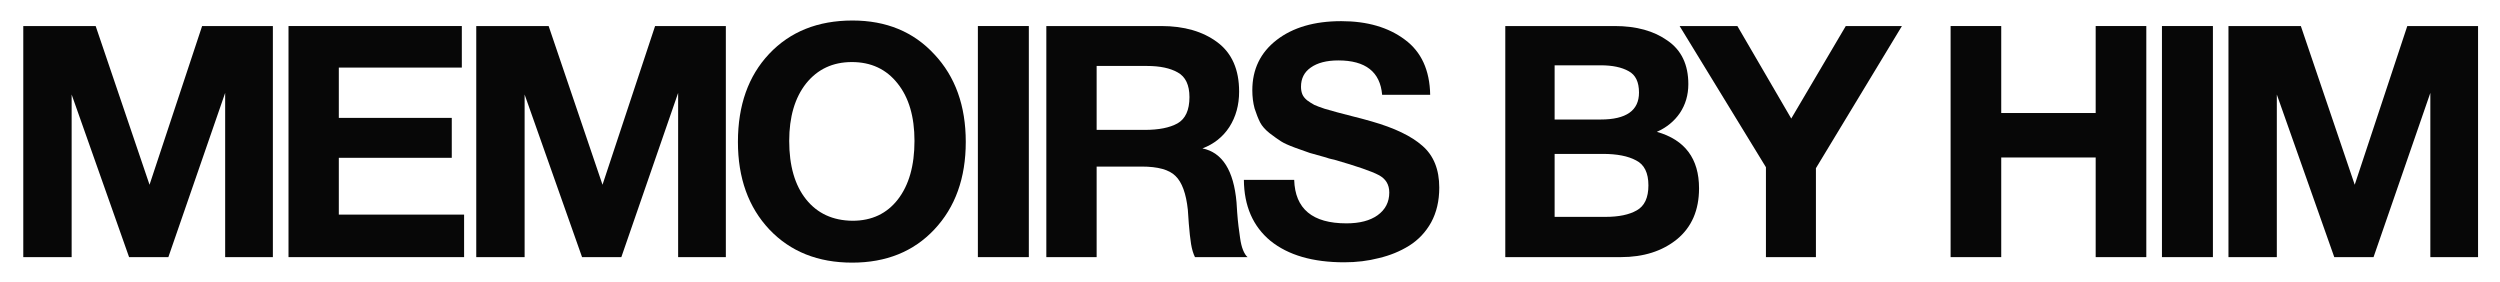
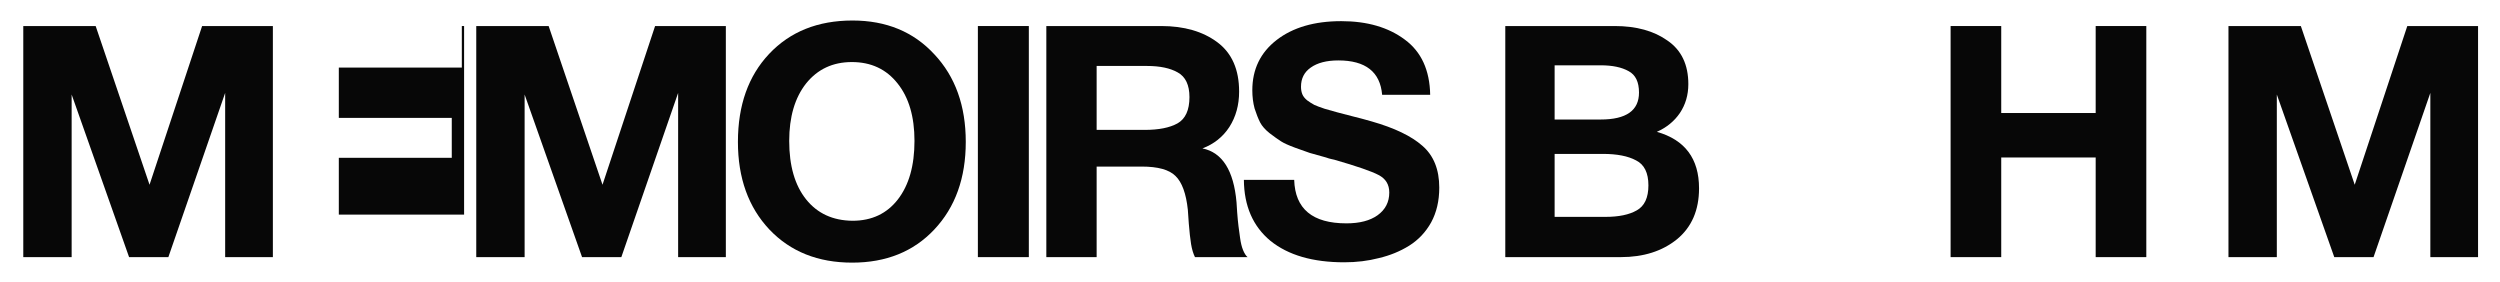
<svg xmlns="http://www.w3.org/2000/svg" fill="none" viewBox="0 0 975 110" height="110" width="975">
  <path fill="#070707" d="M869.102 100.278V10.154H897.328L918.34 72.051L938.846 10.154H966.44V100.278H947.833V36.229L925.682 100.278H910.366L887.962 36.862V100.278H869.102Z" />
-   <path fill="#070707" d="M863.035 10.154V100.278H843.162V10.154H863.035Z" />
  <path fill="#070707" d="M837.061 10.154V100.278H817.315V61.418H780.481V100.278H760.734V10.154H780.481V44.077H817.315V10.154H837.061Z" />
-   <path fill="#070707" d="M741.75 10.154L708.208 65.594V100.275H688.716V65.214L655.047 10.154H677.577L698.588 46.228L719.853 10.154H741.75Z" />
  <path fill="#070707" d="M587.062 10.154H629.718C638.156 10.154 645.033 12.053 650.349 15.85C655.75 19.563 658.45 25.217 658.45 32.811C658.45 37.03 657.353 40.785 655.159 44.076C652.965 47.283 649.97 49.73 646.173 51.417C657.142 54.54 662.627 61.881 662.627 73.441C662.627 81.964 659.758 88.588 654.02 93.313C648.282 97.954 640.983 100.275 632.123 100.275H587.062V10.154ZM606.302 25.47V46.608H624.275C634.232 46.608 639.211 43.106 639.211 36.102C639.211 31.967 637.861 29.183 635.161 27.748C632.46 26.229 628.832 25.47 624.275 25.47H606.302ZM606.302 60.024V84.58H626.174C631.321 84.58 635.372 83.736 638.325 82.048C641.363 80.361 642.882 77.112 642.882 72.302C642.882 67.408 641.278 64.159 638.072 62.556C634.95 60.868 630.646 60.024 625.161 60.024H606.302Z" />
  <path fill="#070707" d="M557.769 36.983H539.036C538.276 28.038 532.58 23.566 521.947 23.566C517.391 23.566 513.804 24.494 511.188 26.351C508.657 28.123 507.391 30.612 507.391 33.819C507.391 34.916 507.56 35.886 507.897 36.73C508.235 37.574 508.868 38.376 509.796 39.135C510.724 39.81 511.652 40.401 512.581 40.907C513.509 41.329 514.859 41.835 516.631 42.426C518.488 42.932 520.133 43.397 521.568 43.818C523.087 44.24 525.196 44.789 527.897 45.464C530.597 46.139 532.96 46.772 534.985 47.363C543.846 49.894 550.428 53.059 554.731 56.856C559.119 60.653 561.313 66.096 561.313 73.185C561.313 78.332 560.258 82.847 558.149 86.728C556.039 90.526 553.17 93.564 549.542 95.842C545.997 98.036 542.073 99.639 537.77 100.652C533.55 101.749 529.036 102.298 524.226 102.298C511.99 102.298 502.412 99.513 495.493 93.943C488.657 88.29 485.198 80.357 485.113 70.147H504.733C505.07 81.454 511.863 87.108 525.112 87.108C530.259 87.108 534.31 86.053 537.263 83.944C540.301 81.75 541.82 78.796 541.82 75.083C541.82 71.961 540.428 69.683 537.643 68.248C534.943 66.814 529.205 64.83 520.429 62.299C519.922 62.215 519.543 62.13 519.289 62.046C519.036 61.961 518.699 61.877 518.277 61.792C517.855 61.624 517.475 61.497 517.138 61.413C514.1 60.569 511.99 59.978 510.809 59.641C509.627 59.219 507.729 58.544 505.113 57.615C502.581 56.687 500.725 55.843 499.543 55.084C498.362 54.324 496.885 53.27 495.113 51.919C493.425 50.569 492.202 49.177 491.442 47.742C490.683 46.223 489.965 44.409 489.29 42.3C488.7 40.105 488.404 37.743 488.404 35.211C488.404 27.026 491.569 20.486 497.898 15.591C504.227 10.697 512.623 8.25 523.087 8.25C533.213 8.25 541.483 10.655 547.896 15.465C554.309 20.191 557.6 27.363 557.769 36.983Z" />
  <path fill="#070707" d="M408.068 10.154H452.877C461.822 10.154 469.121 12.264 474.775 16.483C480.429 20.703 483.256 27.116 483.256 35.723C483.256 40.955 481.99 45.554 479.458 49.52C476.927 53.402 473.425 56.187 468.952 57.874C476.716 59.478 481.146 66.481 482.243 78.886C482.243 79.308 482.327 80.616 482.496 82.81C482.665 85.004 482.834 86.776 483.003 88.126C483.171 89.392 483.382 90.953 483.635 92.81C483.889 94.666 484.268 96.227 484.775 97.493C485.281 98.759 485.872 99.687 486.547 100.278H466.041C465.366 98.928 464.86 97.24 464.522 95.215C464.185 93.105 463.889 90.447 463.636 87.24C463.383 83.949 463.256 82.135 463.256 81.797C462.581 75.469 460.978 71.081 458.446 68.633C455.999 66.186 451.611 64.963 445.282 64.963H427.688V100.278H408.068V10.154ZM427.688 25.723V50.659H446.422C451.907 50.659 456.168 49.815 459.206 48.128C462.328 46.356 463.889 42.938 463.889 37.875C463.889 33.149 462.37 29.943 459.332 28.255C456.379 26.567 452.371 25.723 447.308 25.723H427.688Z" />
  <path fill="#070707" d="M401.244 10.154V100.278H381.371V10.154H401.244Z" />
  <path fill="#070707" d="M332.473 8C345.637 8 356.27 12.388 364.371 21.164C372.556 29.856 376.649 41.248 376.649 55.34C376.649 69.433 372.556 80.825 364.371 89.516C356.27 98.124 345.595 102.427 332.346 102.427C319.014 102.427 308.254 98.124 300.069 89.516C291.884 80.825 287.791 69.433 287.791 55.34C287.791 41.079 291.841 29.645 299.942 21.038C308.128 12.346 318.971 8 332.473 8ZM332.22 24.202C324.794 24.202 318.845 26.987 314.372 32.556C309.984 38.126 307.79 45.594 307.79 54.961C307.79 64.665 309.984 72.26 314.372 77.745C318.76 83.23 324.794 86.014 332.473 86.099C339.983 86.099 345.89 83.314 350.194 77.745C354.498 72.175 356.649 64.58 356.649 54.961C356.649 45.509 354.455 38.041 350.067 32.556C345.679 26.987 339.73 24.202 332.22 24.202Z" />
  <path fill="#070707" d="M185.74 100.278V10.154H213.967L234.979 72.051L255.485 10.154H283.079V100.278H264.472V36.229L242.321 100.278H227.005L204.6 36.862V100.278H185.74Z" />
-   <path fill="#070707" d="M180.112 10.154V26.356H132.139V45.976H176.188V61.545H132.139V83.696H180.998V100.278H112.52V10.154H180.112Z" />
+   <path fill="#070707" d="M180.112 10.154V26.356H132.139V45.976H176.188V61.545H132.139V83.696H180.998V100.278V10.154H180.112Z" />
  <path fill="#070707" d="M9.08 100.278V10.154H37.307L58.319 72.051L78.825 10.154H106.419V100.278H87.812V36.229L65.66 100.278H50.344L27.94 36.862V100.278H9.08Z" />
</svg>